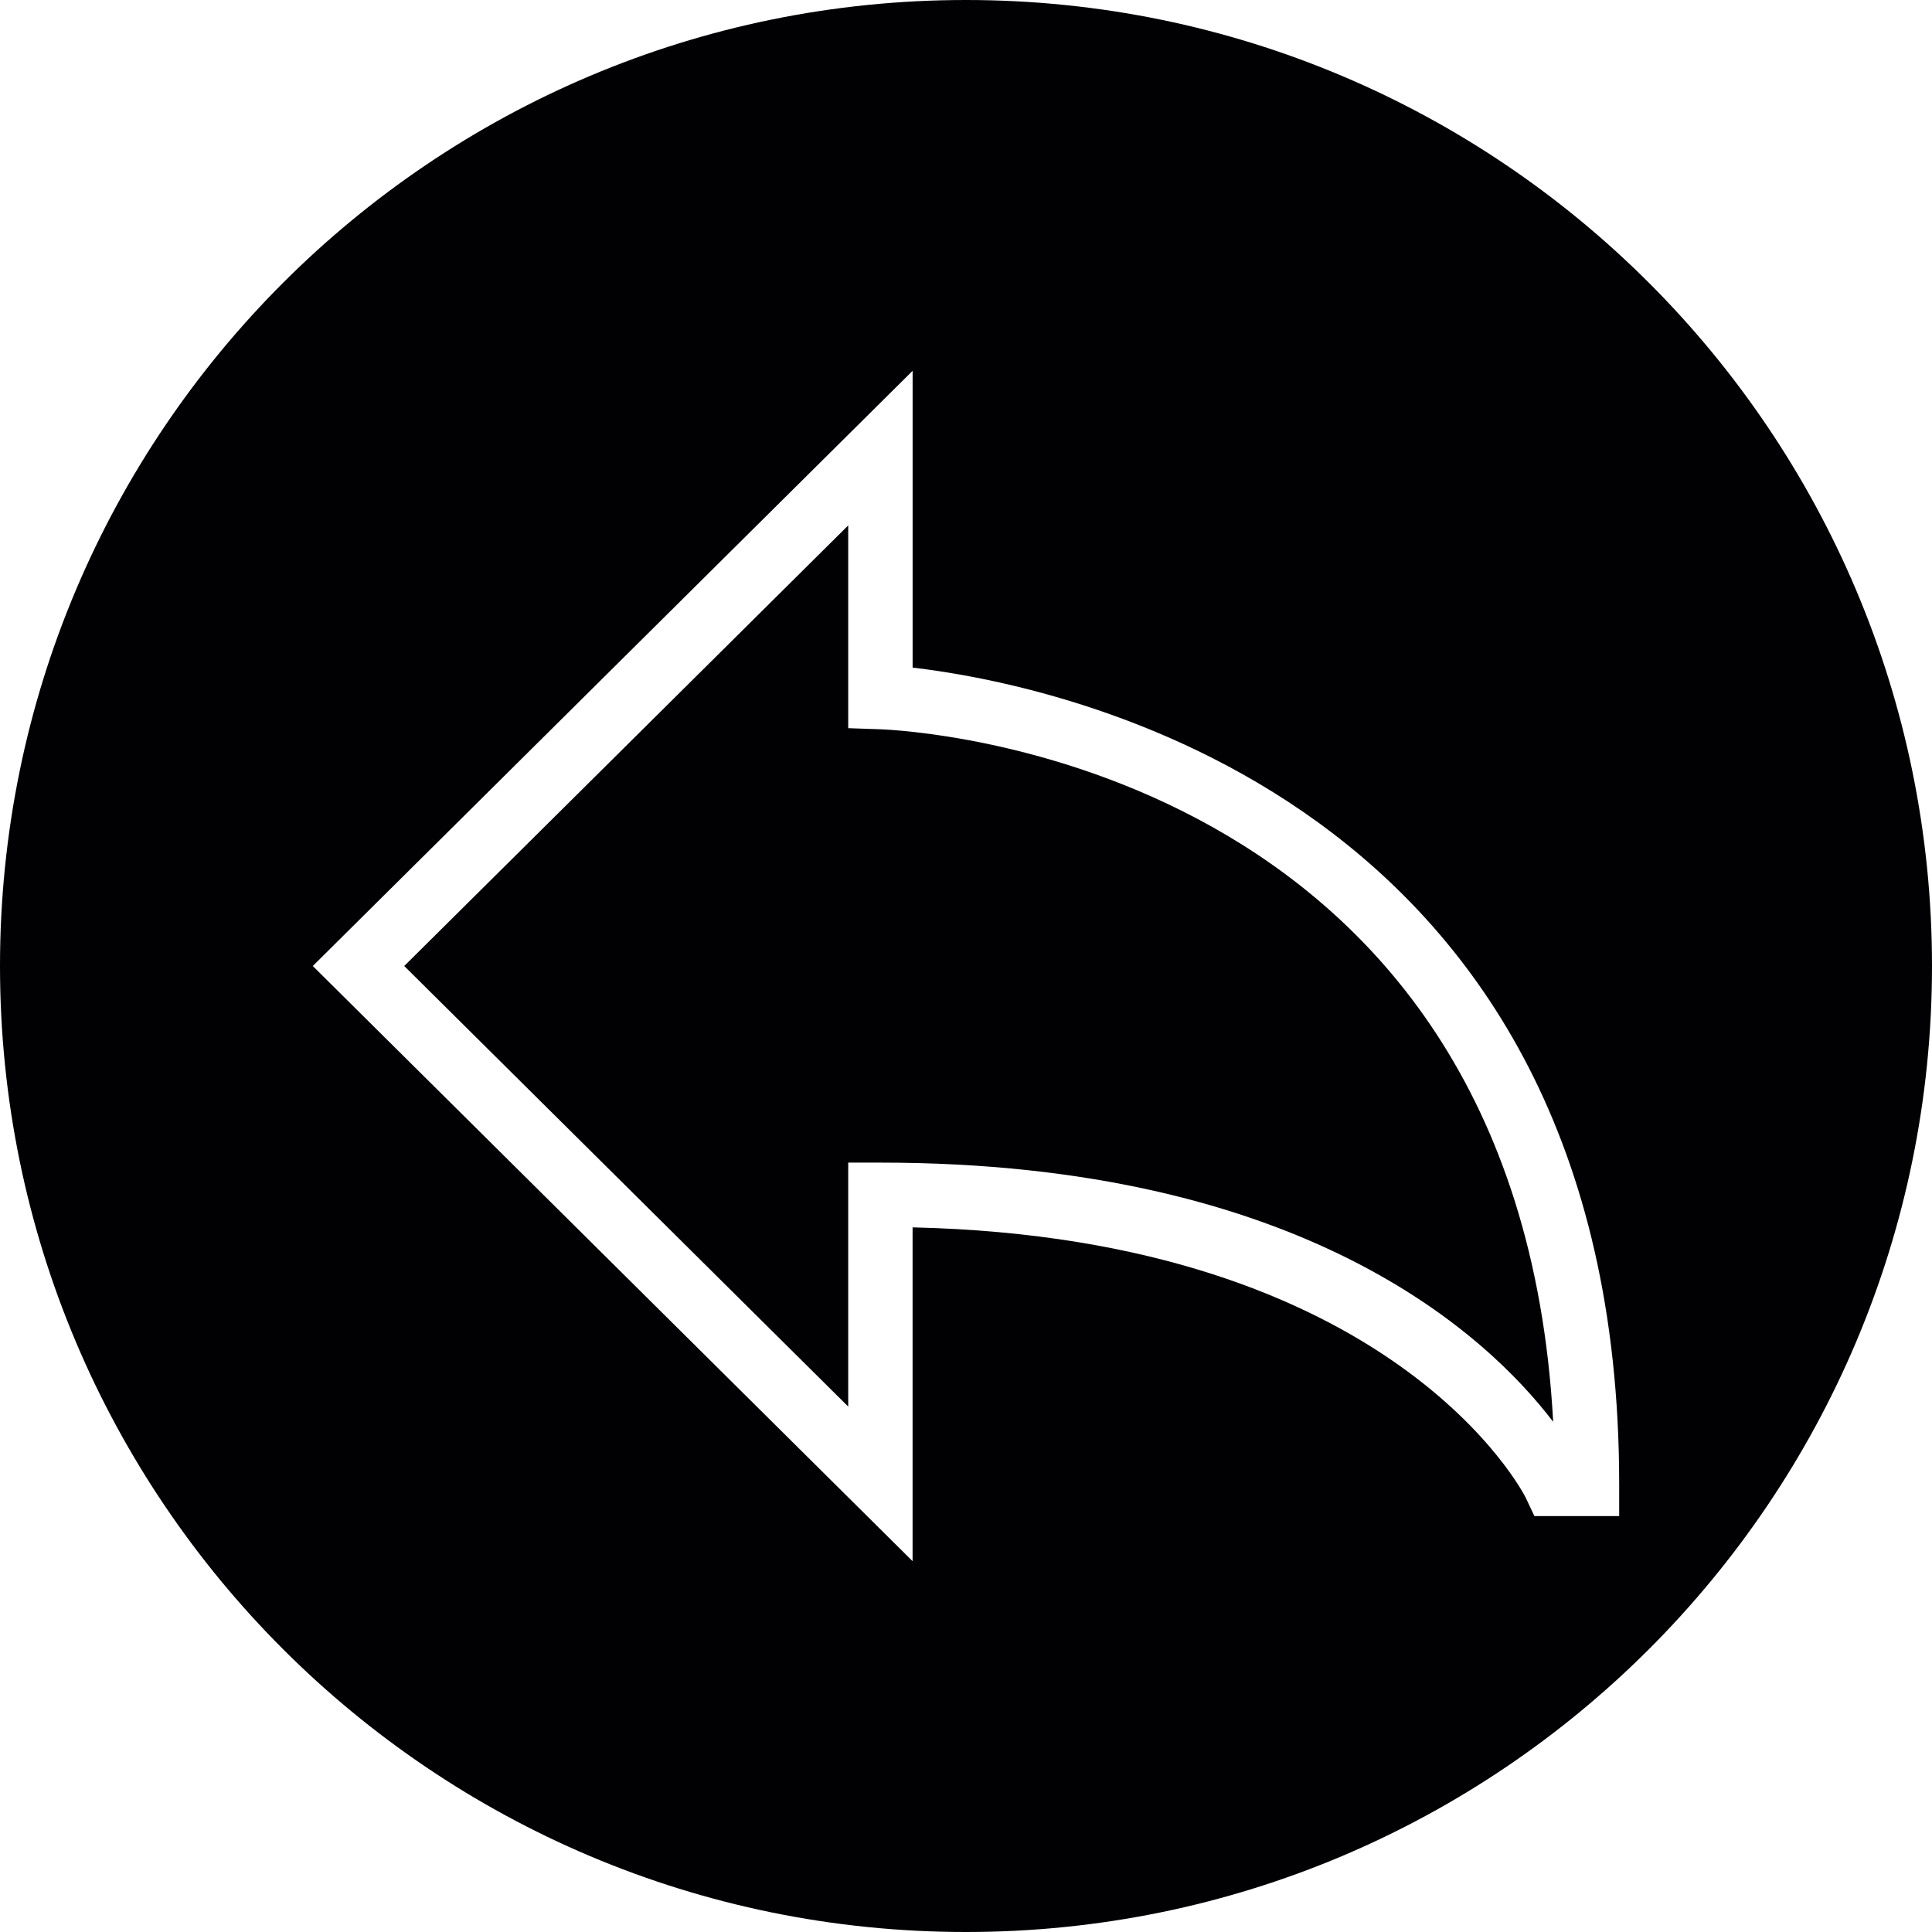
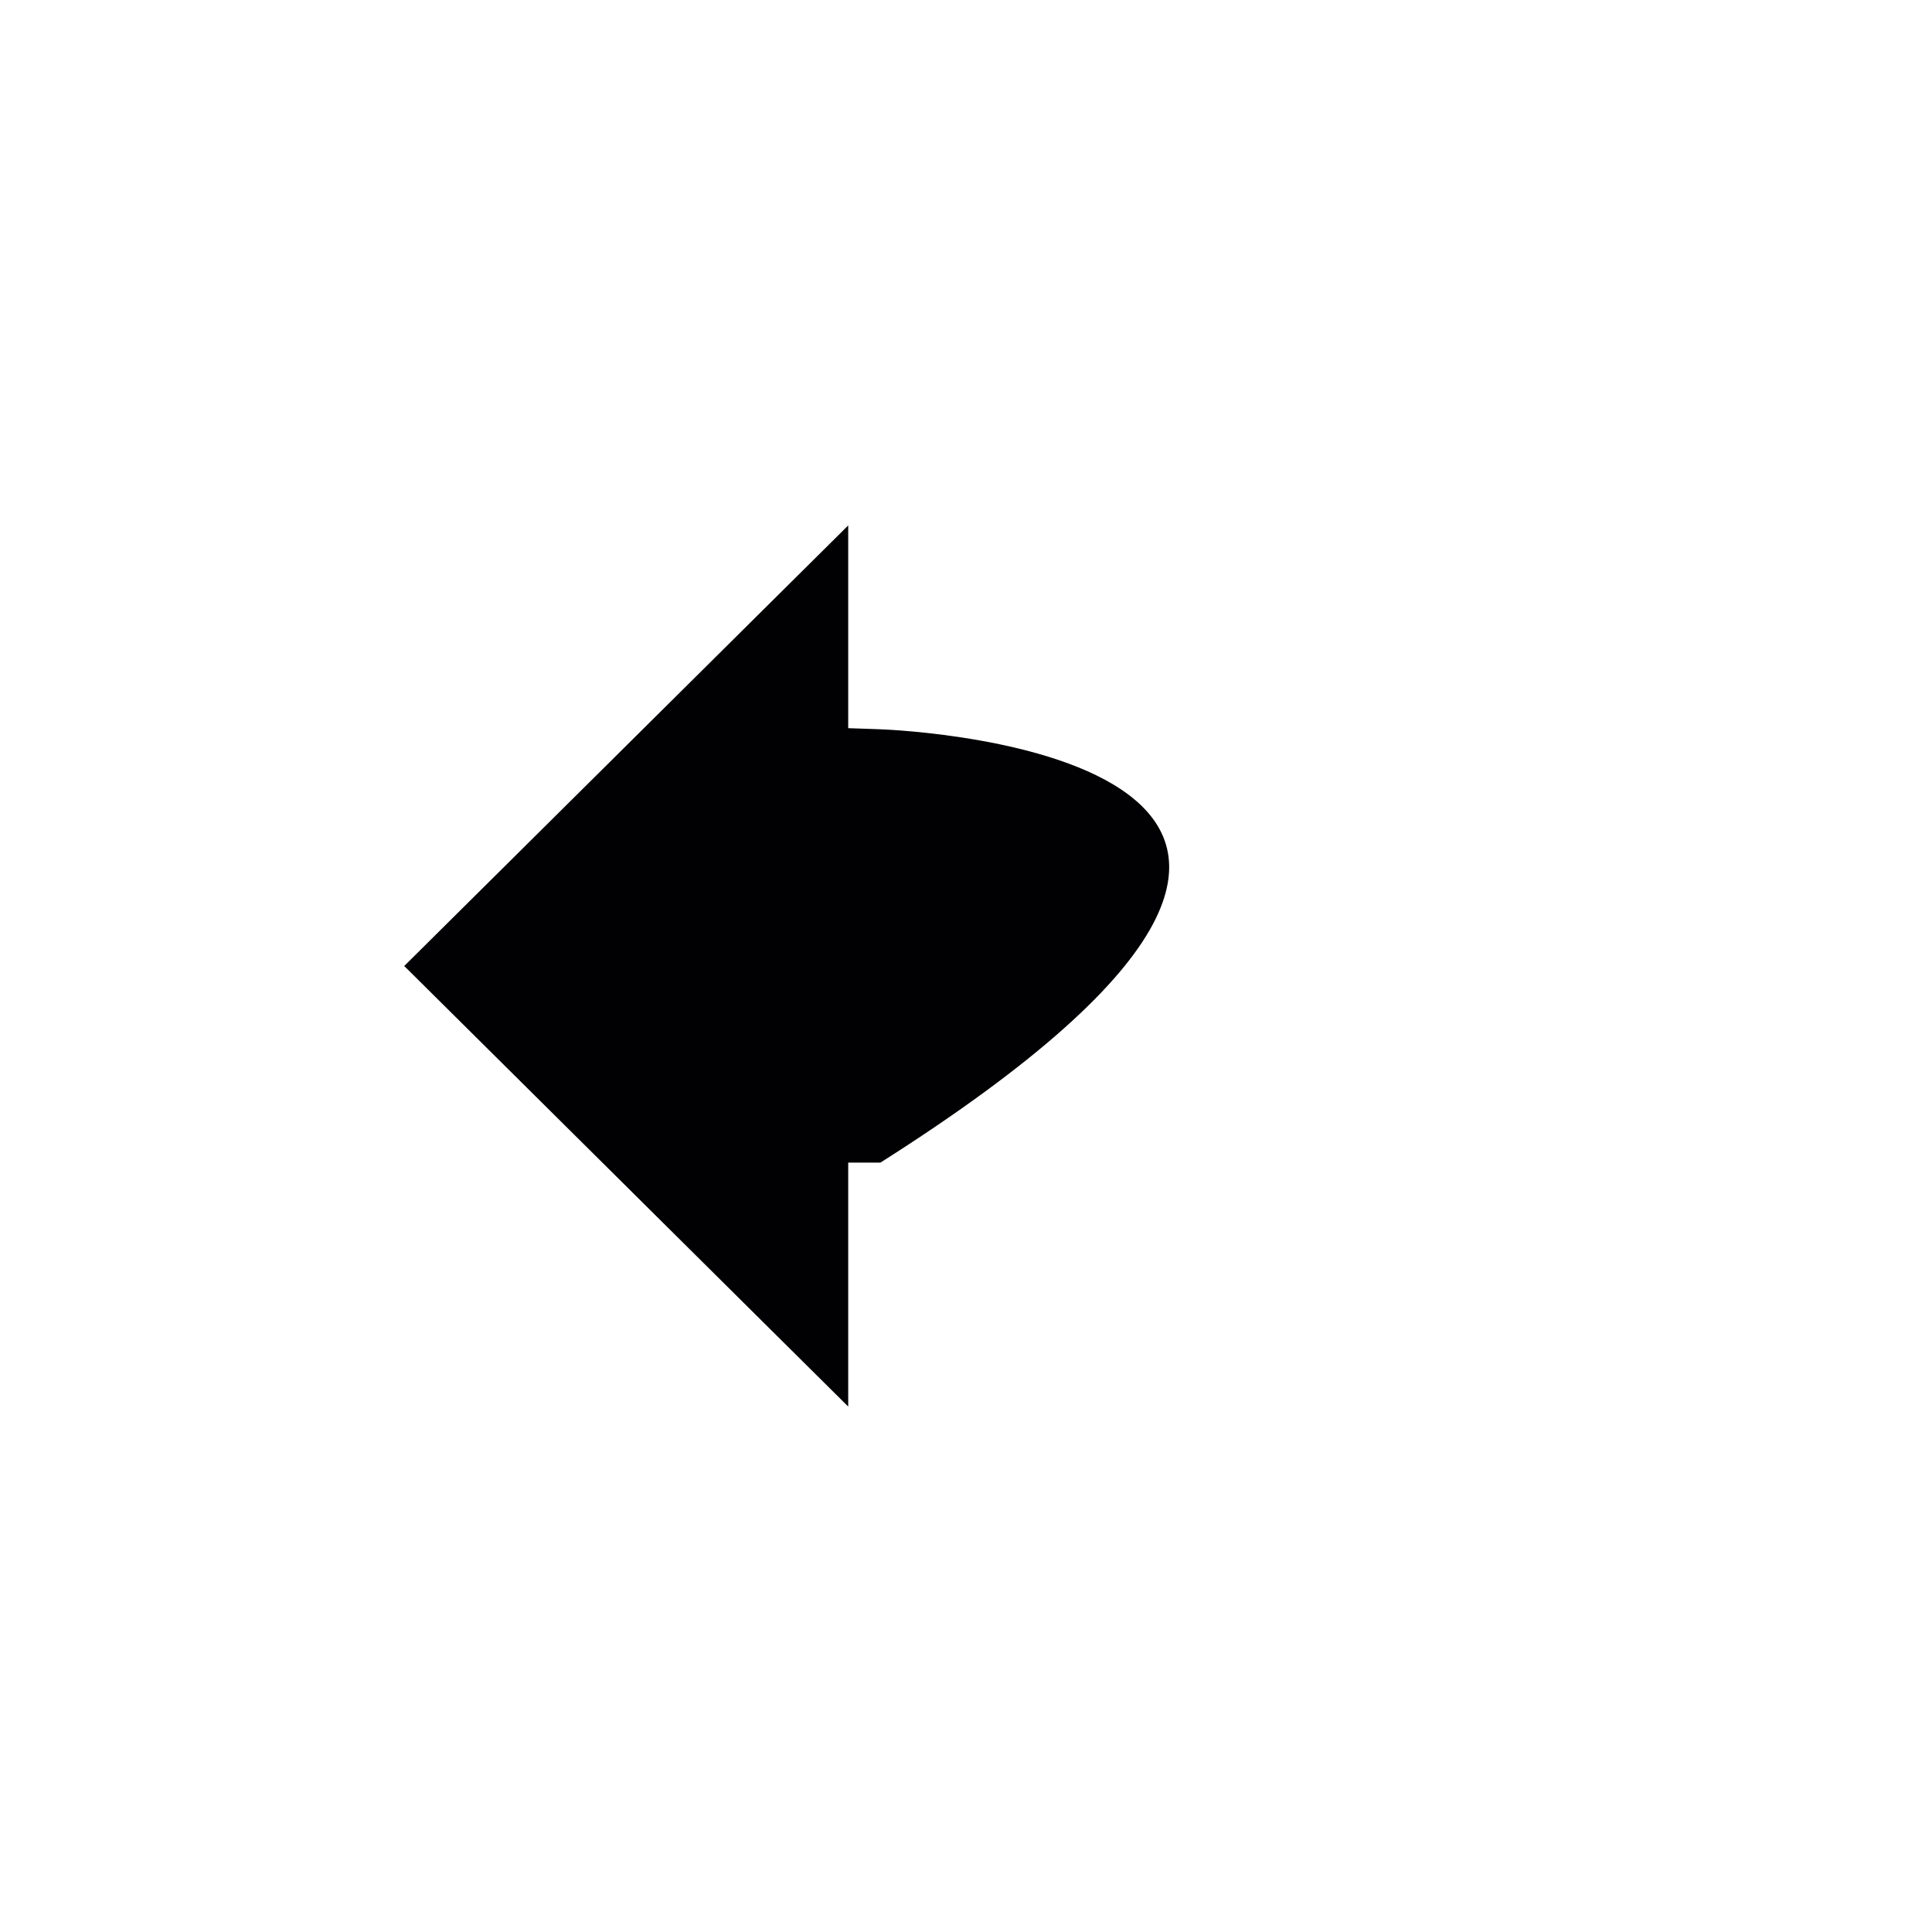
<svg xmlns="http://www.w3.org/2000/svg" height="800px" width="800px" version="1.1" id="Capa_1" viewBox="0 0 358.012 358.012" xml:space="preserve">
  <g>
    <g>
-       <path style="fill:#010002;" d="M162.943,135.132l-5.764-0.197V97.367l-82.271,81.639l82.271,81.639V215.44h5.967    c78.279,0,112.428,31.947,124.666,48.033C281.147,140.609,167.902,135.299,162.943,135.132z" />
-       <path style="fill:#010002;" d="M179.006,0C80.141,0,0,80.141,0,179.006s80.141,179.006,179.006,179.006    s179.006-80.141,179.006-179.006S277.865,0,179.006,0z M300.044,280.938h-15.711l-1.617-3.425    c-0.221-0.465-24.225-48.039-113.609-50.074v61.859L57.962,179.006L169.113,68.714v54.997    c25.998,3.025,130.931,23.205,130.931,151.26C300.044,274.971,300.044,280.938,300.044,280.938z" />
+       <path style="fill:#010002;" d="M162.943,135.132l-5.764-0.197V97.367l-82.271,81.639l82.271,81.639V215.44h5.967    C281.147,140.609,167.902,135.299,162.943,135.132z" />
    </g>
  </g>
</svg>